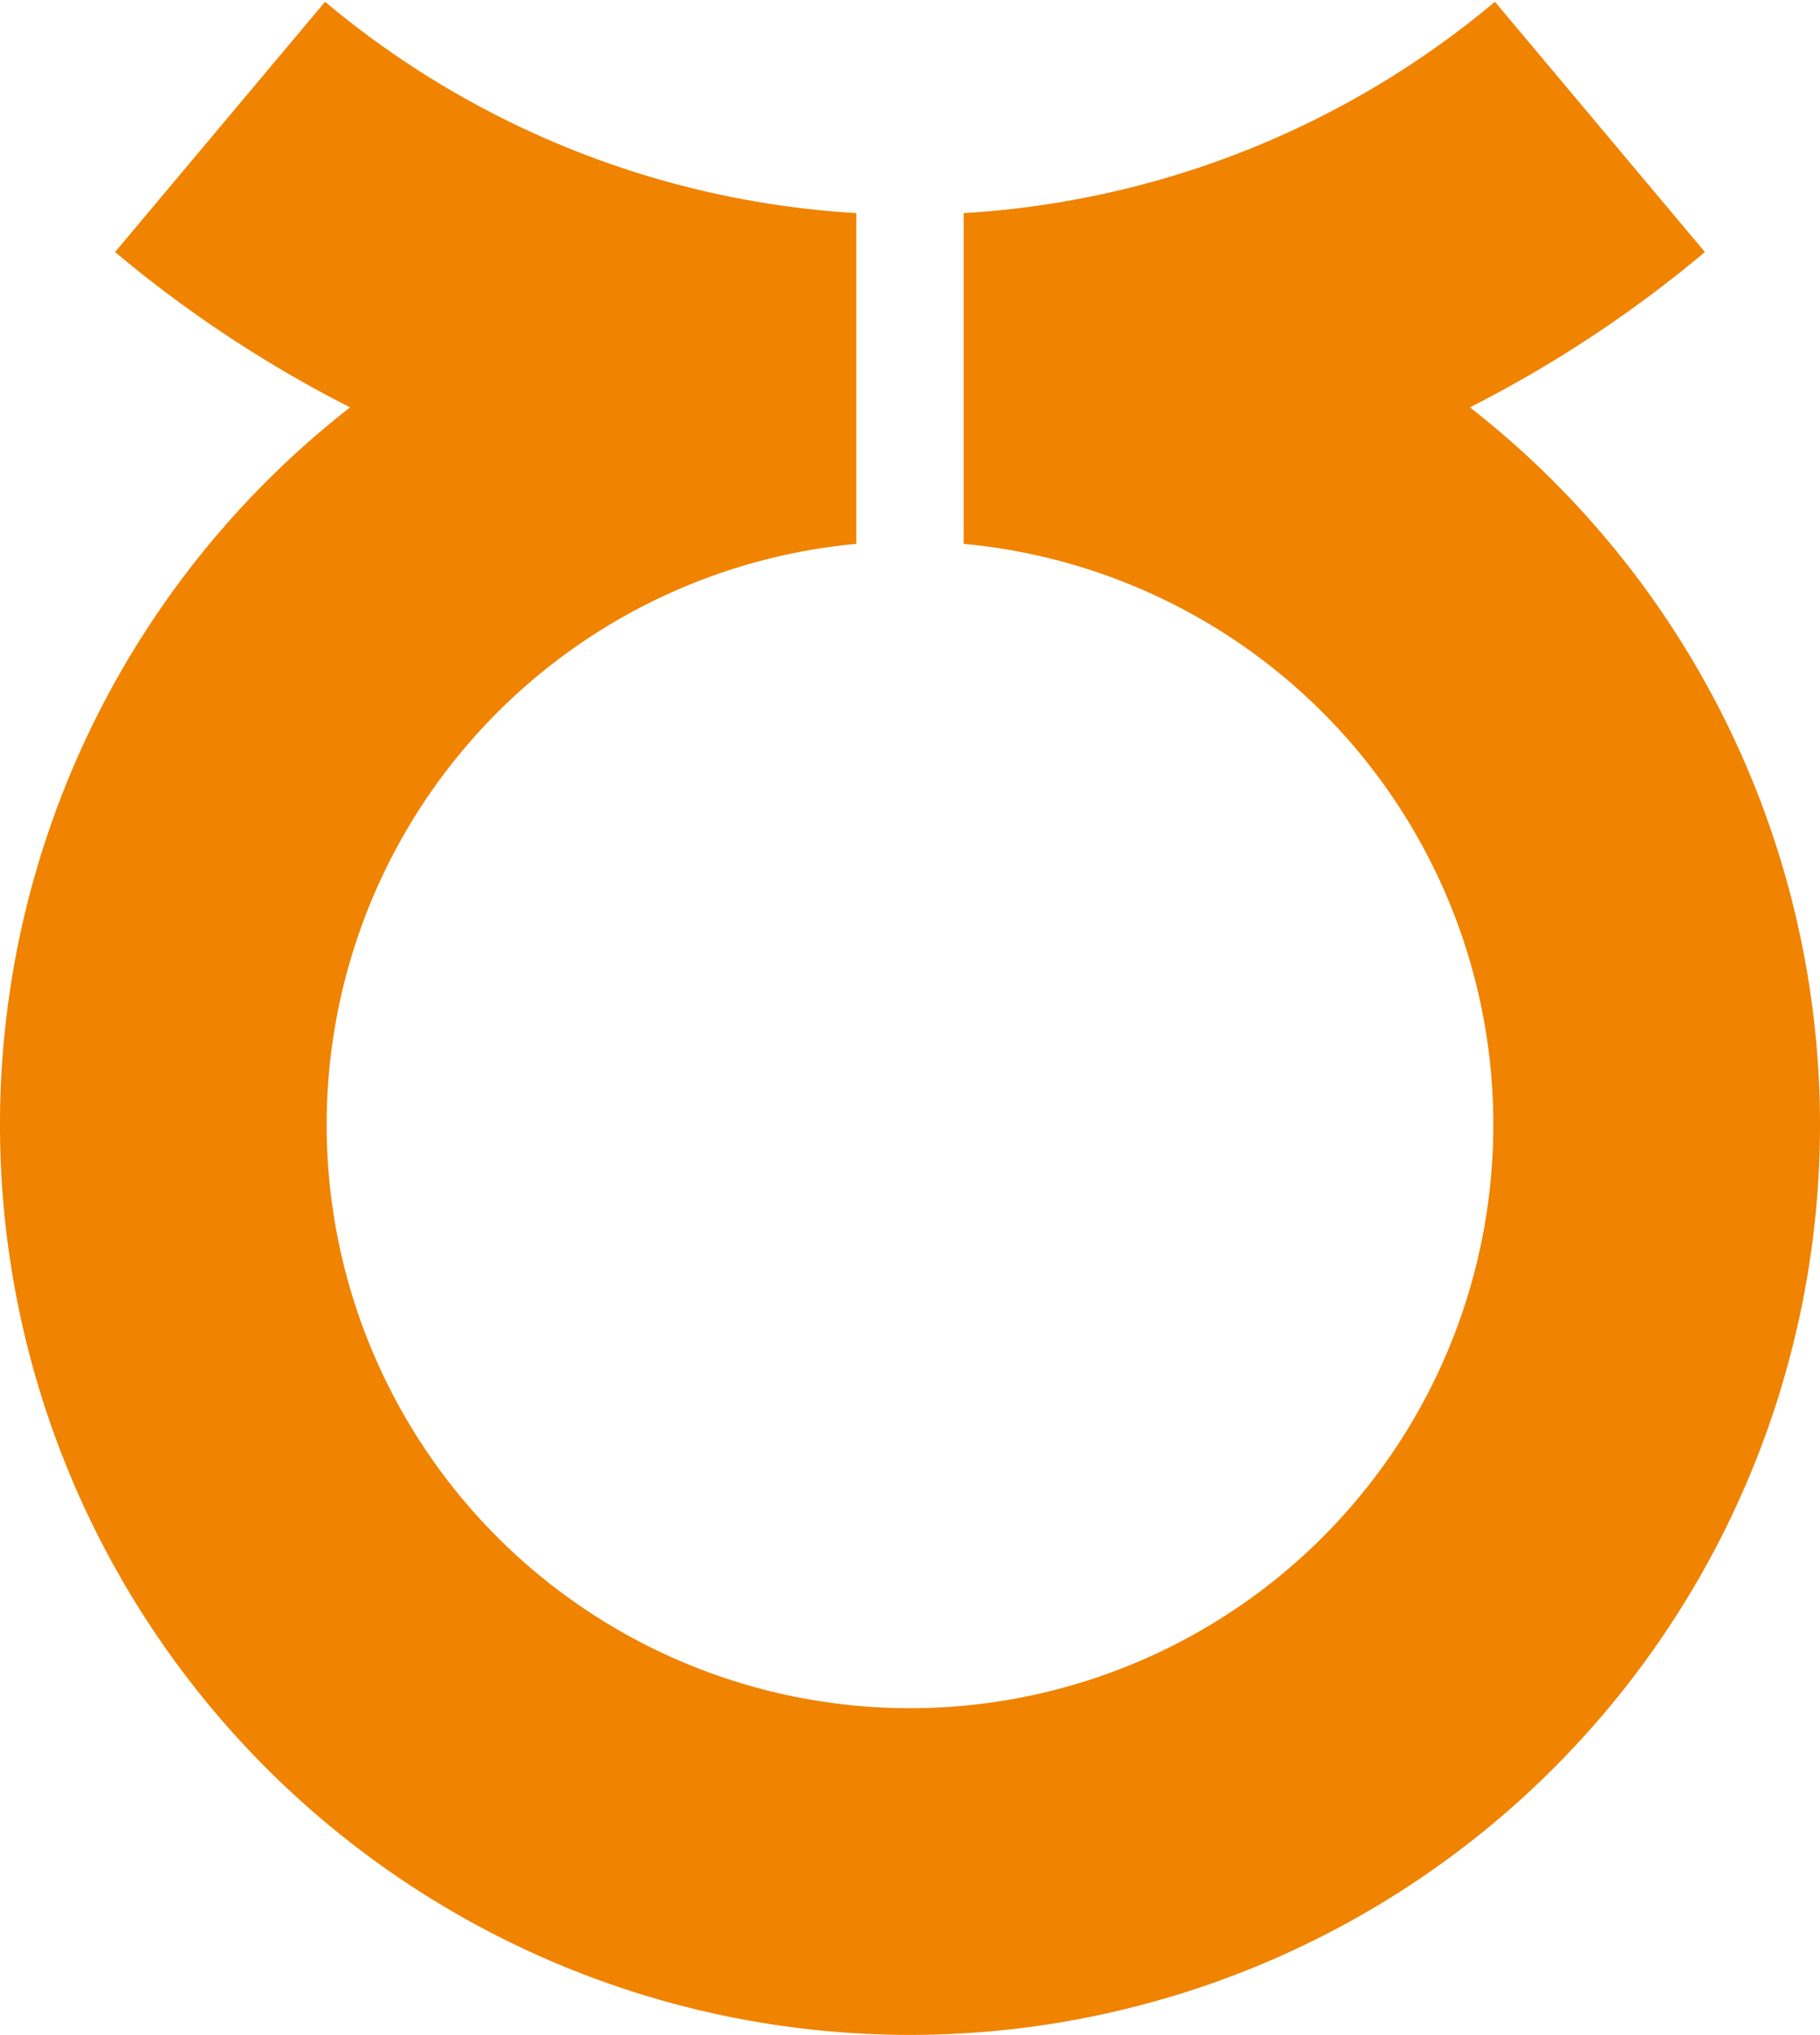
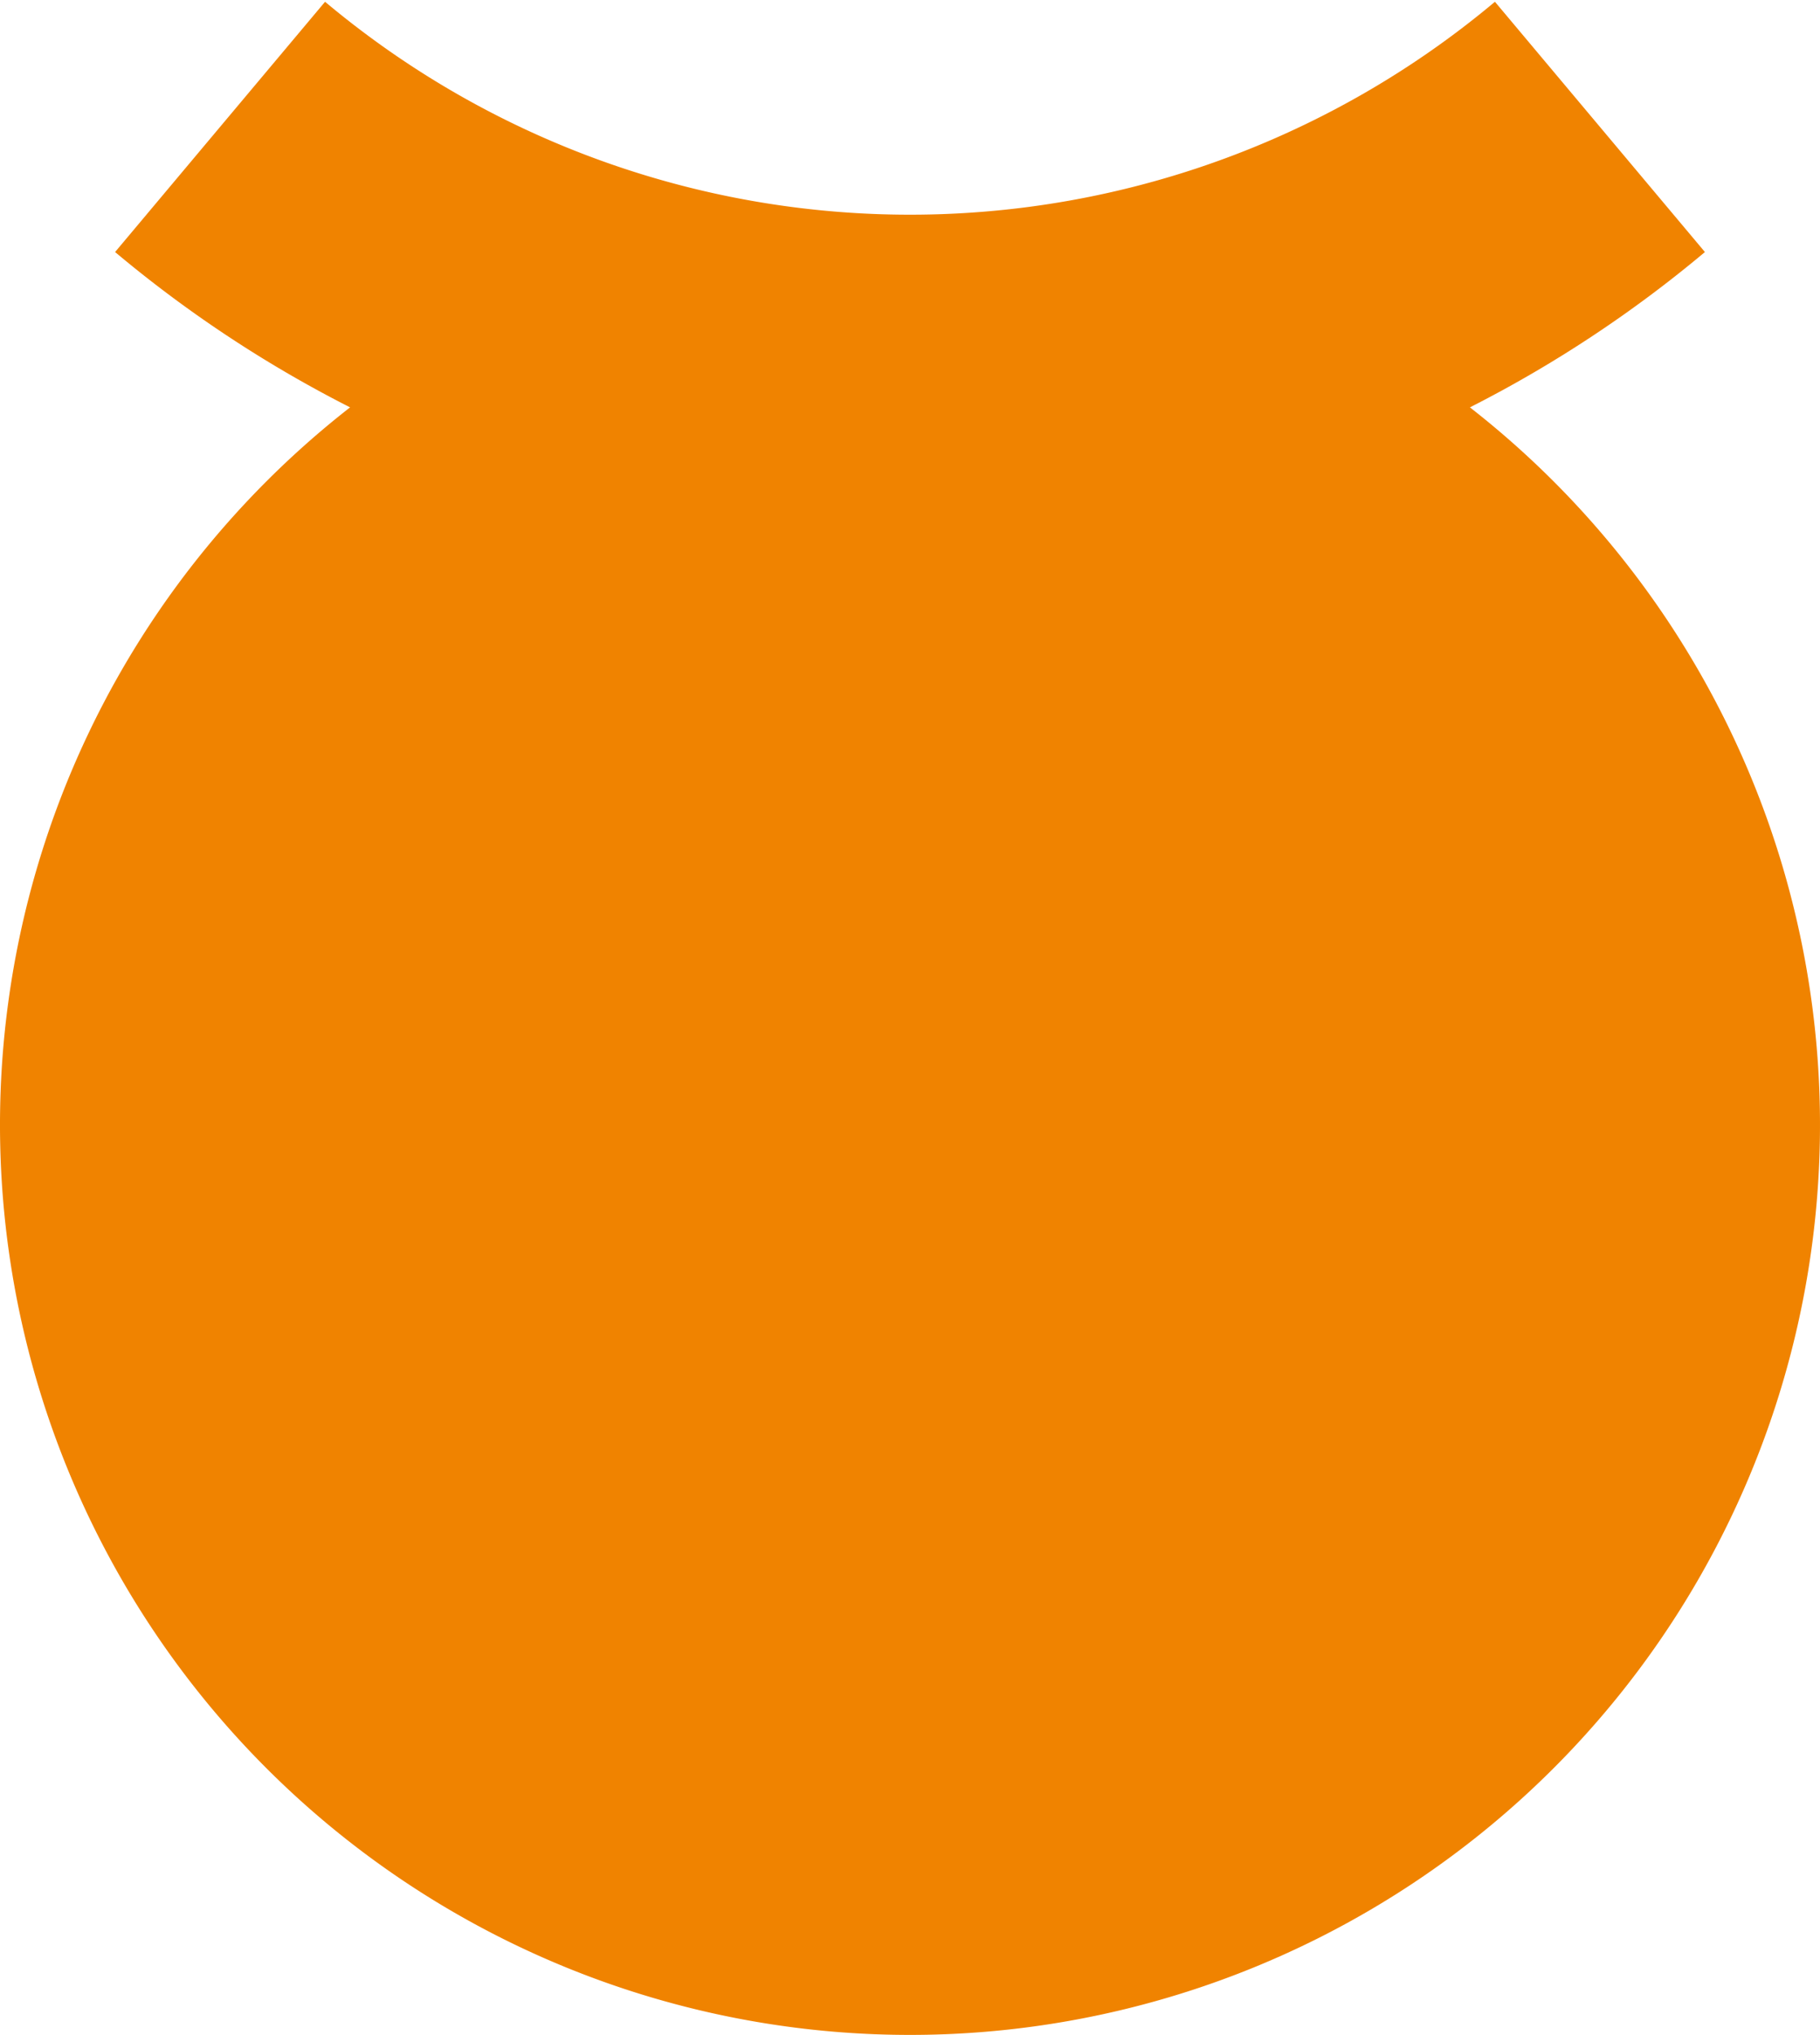
<svg xmlns="http://www.w3.org/2000/svg" width="390" height="436" viewBox="-195 -241 390 436">
-   <path d="M-125.344-240.621A195 195 0 0 0-11.5-195.339V-124.47a125 125 0 1 0 23 0V-195.339A195 195 0 0 0 125.344-240.621L170.339-186.998A265 265 0 0 1 119.982-153.718a195 195 0 1 1-239.965 0A265 265 0 0 1-170.339-186.998z" fill="#f08300" />
+   <path d="M-125.344-240.621A195 195 0 0 0-11.5-195.339V-124.47V-195.339A195 195 0 0 0 125.344-240.621L170.339-186.998A265 265 0 0 1 119.982-153.718a195 195 0 1 1-239.965 0A265 265 0 0 1-170.339-186.998z" fill="#f08300" />
</svg>